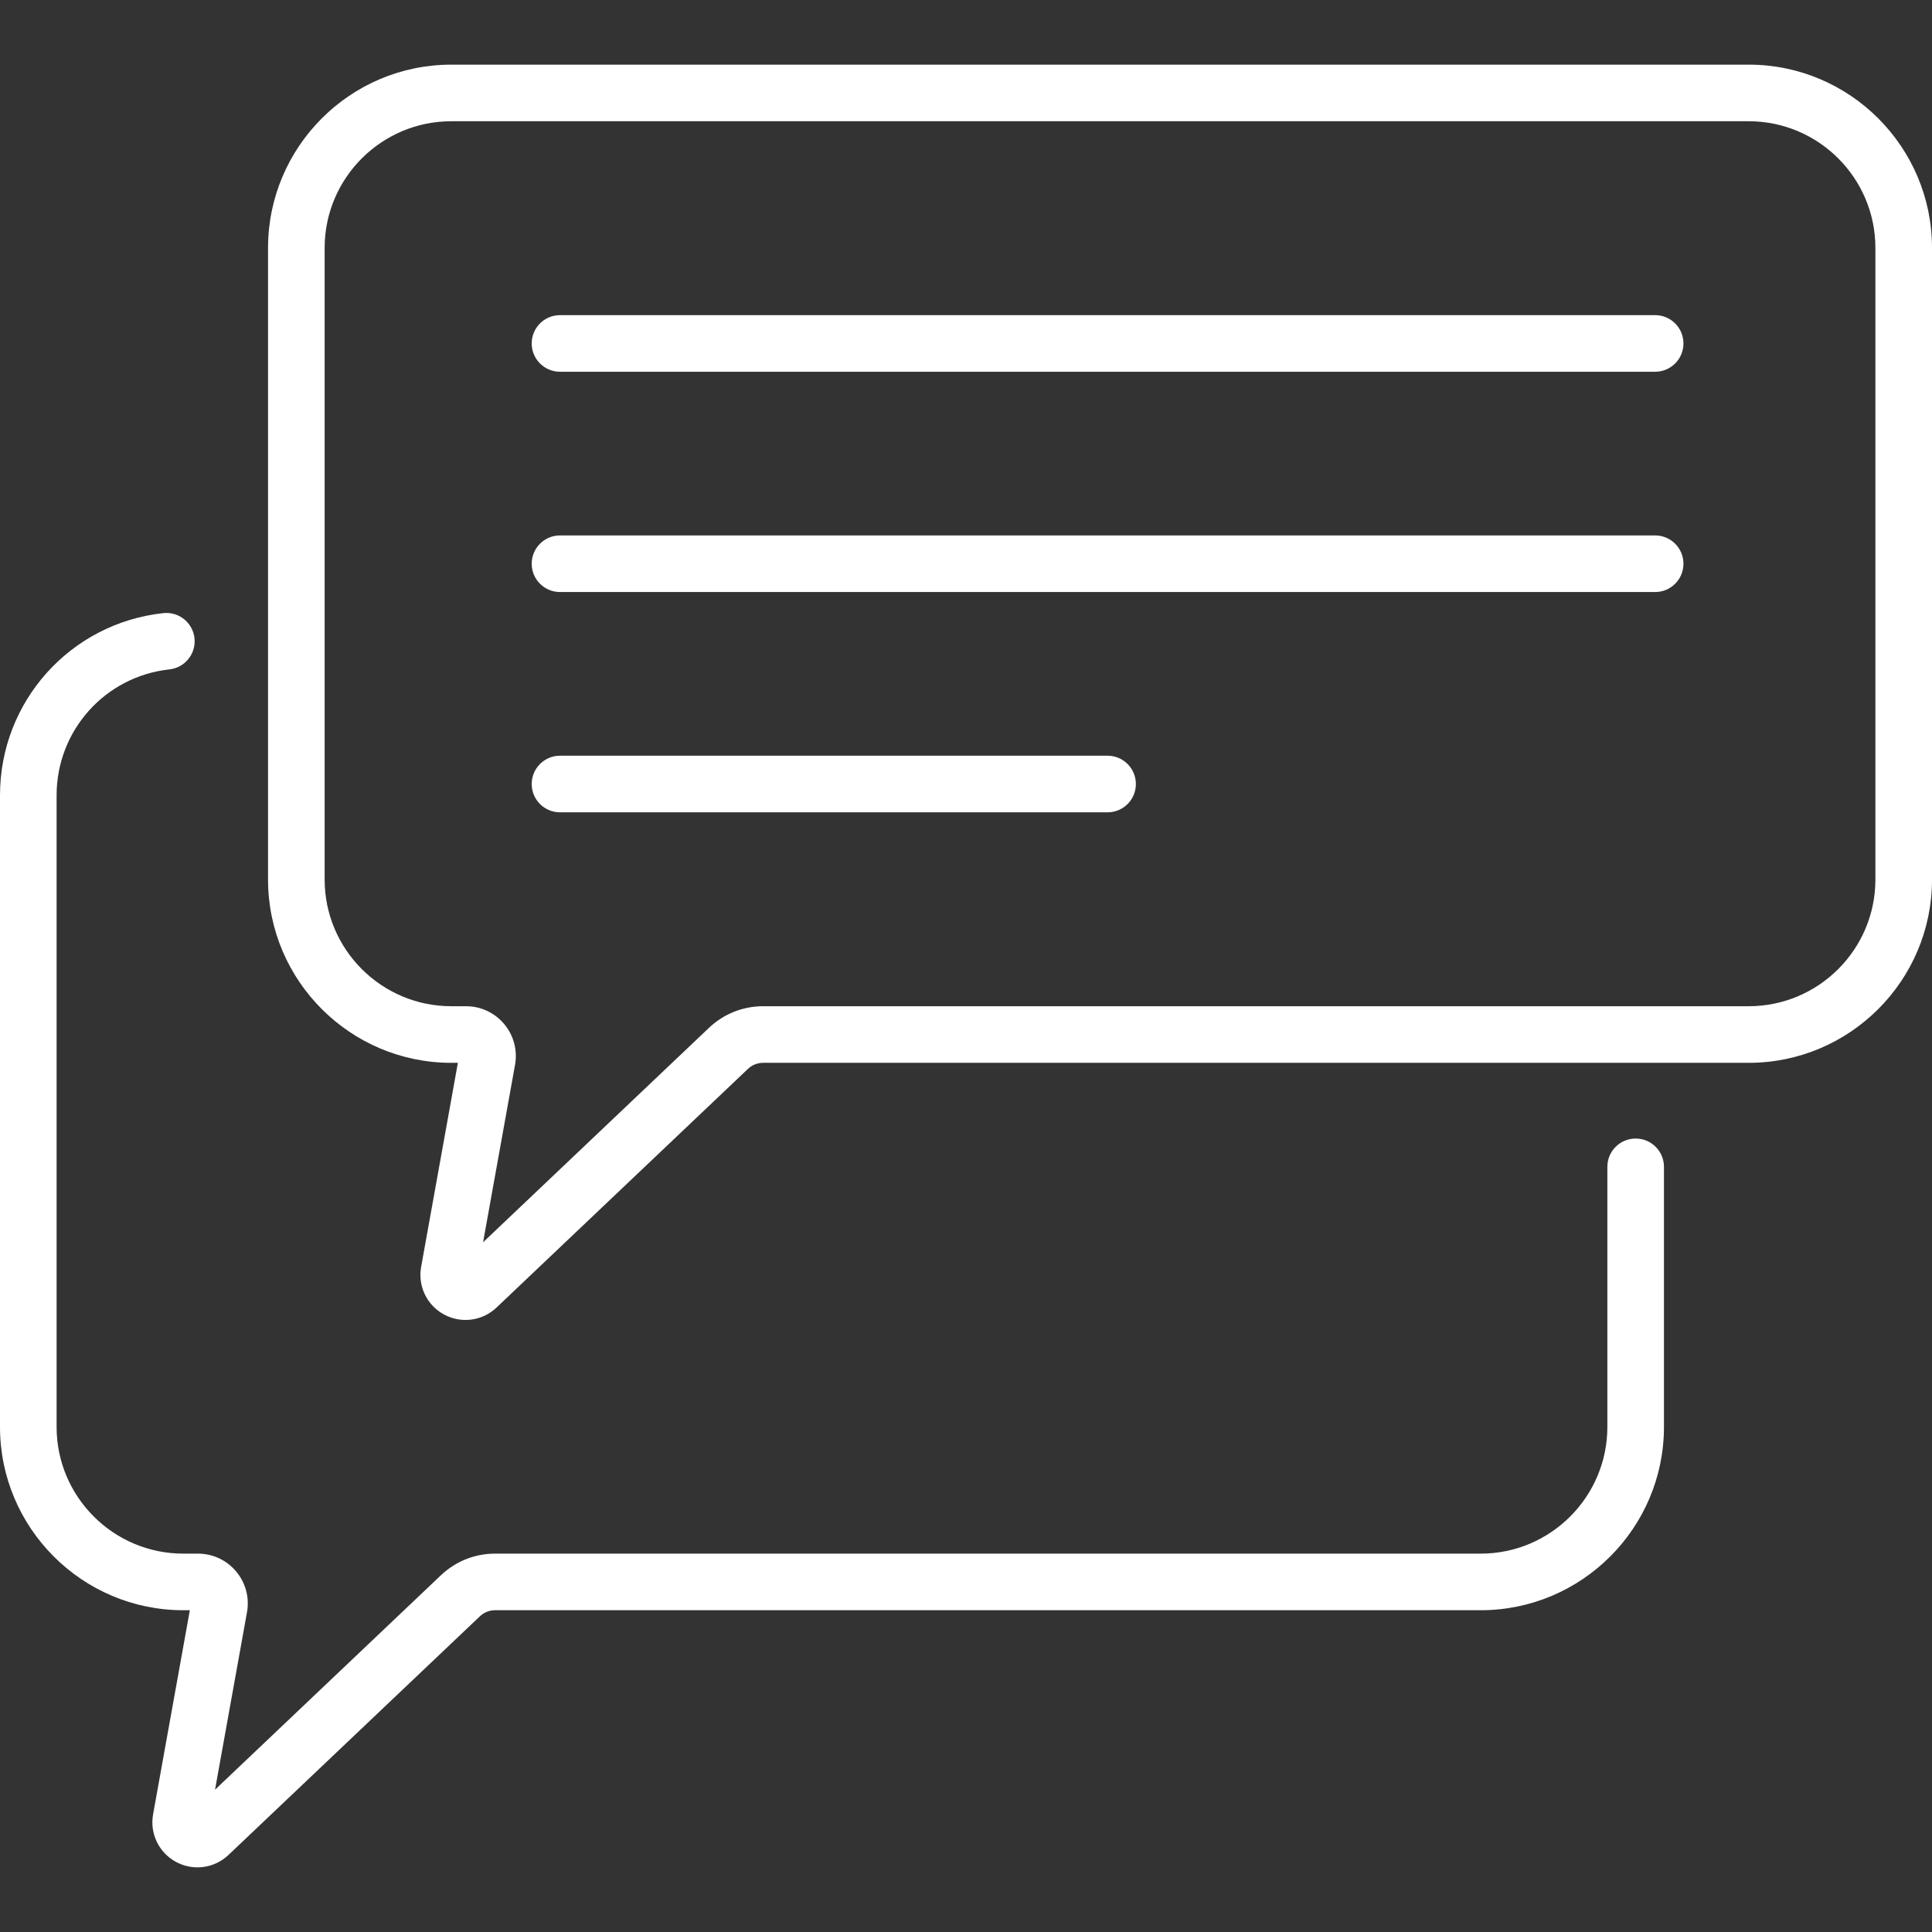
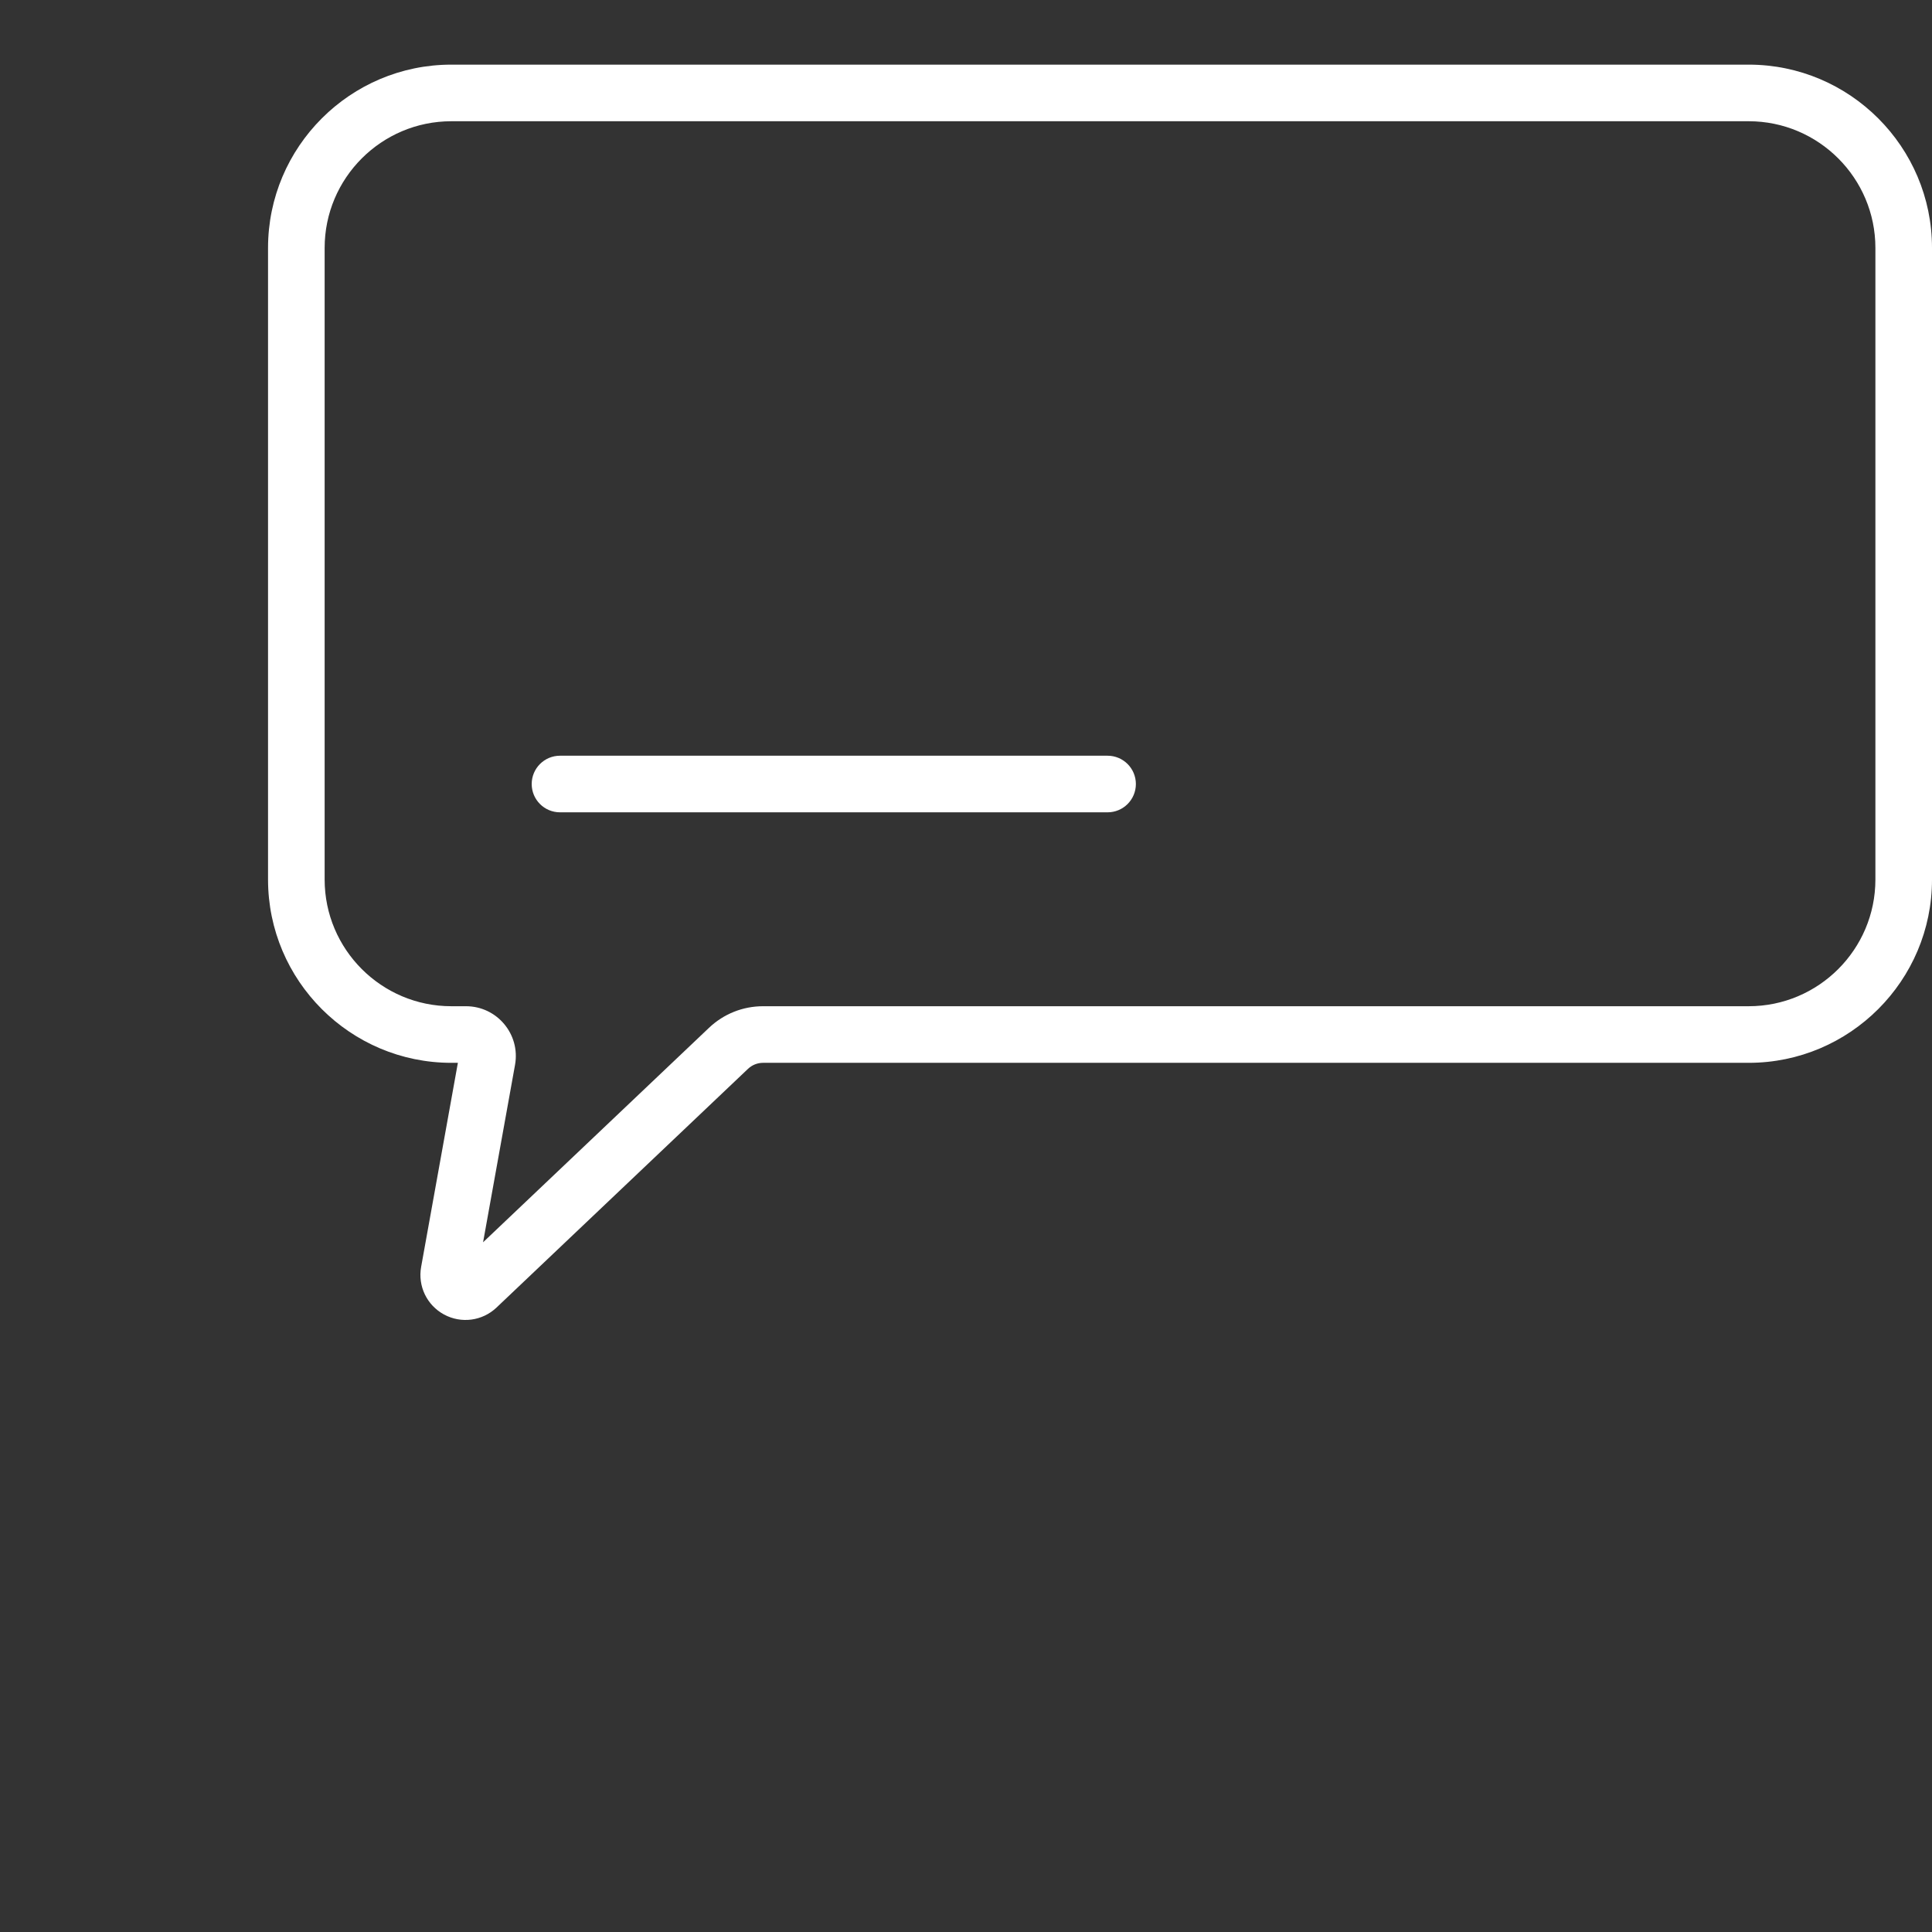
<svg xmlns="http://www.w3.org/2000/svg" id="Capa_1" height="512" viewBox="0 0 512 512" width="512">
  <rect x="0" y="0" width="512" height="512" fill="#333333" stroke="none" />
  <style> path { fill: #fff; } </style>
  <g>
    <g>
-       <path d="m438.631 83.516h-290.226c-4.143 0-7.5 3.357-7.5 7.5s3.357 7.5 7.5 7.5h290.226c4.143 0 7.5-3.357 7.5-7.5s-3.358-7.5-7.5-7.5z" />
-       <path d="m438.631 141.895h-290.226c-4.143 0-7.5 3.357-7.5 7.5s3.357 7.5 7.5 7.5h290.226c4.143 0 7.5-3.357 7.5-7.5s-3.358-7.5-7.5-7.5z" />
      <path d="m293.519 200.274h-145.114c-4.143 0-7.5 3.357-7.5 7.5s3.357 7.5 7.5 7.5h145.113c4.143 0 7.5-3.357 7.5-7.5s-3.357-7.5-7.499-7.5z" />
      <path d="m463.425 17.13h-343.817c-26.784 0-48.575 21.791-48.575 48.575v167.381c0 26.784 21.791 48.575 48.575 48.575h1.735l-9.738 54.075c-.919 5.095 1.525 10.17 6.081 12.629 4.535 2.447 10.123 1.733 13.896-1.849l66.64-63.258c1.085-1.03 2.507-1.598 4.003-1.598h261.2c26.784 0 48.575-21.791 48.575-48.575v-167.38c0-26.784-21.791-48.575-48.575-48.575zm33.575 215.956c0 18.514-15.062 33.575-33.575 33.575h-261.2c-5.355 0-10.444 2.03-14.329 5.718l-59.875 56.837 8.467-47.014c1.46-8.103-4.773-15.541-12.992-15.541h-3.887c-18.514 0-33.575-15.062-33.575-33.575v-167.381c0-18.514 15.062-33.575 33.575-33.575h343.816c18.513 0 33.575 15.061 33.575 33.575z" />
-       <path d="m433.467 301.723c-4.143 0-7.5 3.357-7.5 7.5v68.93c0 18.514-15.062 33.575-33.575 33.575h-261.203c-5.355 0-10.444 2.031-14.328 5.719l-59.874 56.836 8.466-47.011c1.459-8.088-4.754-15.544-12.992-15.544h-3.886c-18.513 0-33.575-15.061-33.575-33.575v-167.381c0-17.175 12.852-31.523 29.895-33.376 4.118-.447 7.093-4.148 6.646-8.267-.447-4.117-4.14-7.098-8.267-6.646-24.67 2.683-43.274 23.442-43.274 48.289v167.381c0 26.784 21.791 48.575 48.575 48.575h1.734l-9.738 54.077c-.918 5.096 1.527 10.17 6.084 12.628 4.535 2.446 10.122 1.732 13.893-1.85l66.641-63.259c1.085-1.029 2.506-1.597 4.002-1.597h261.201c26.784 0 48.575-21.791 48.575-48.575v-68.93c0-4.141-3.358-7.499-7.5-7.499z" />
    </g>
  </g>
</svg>